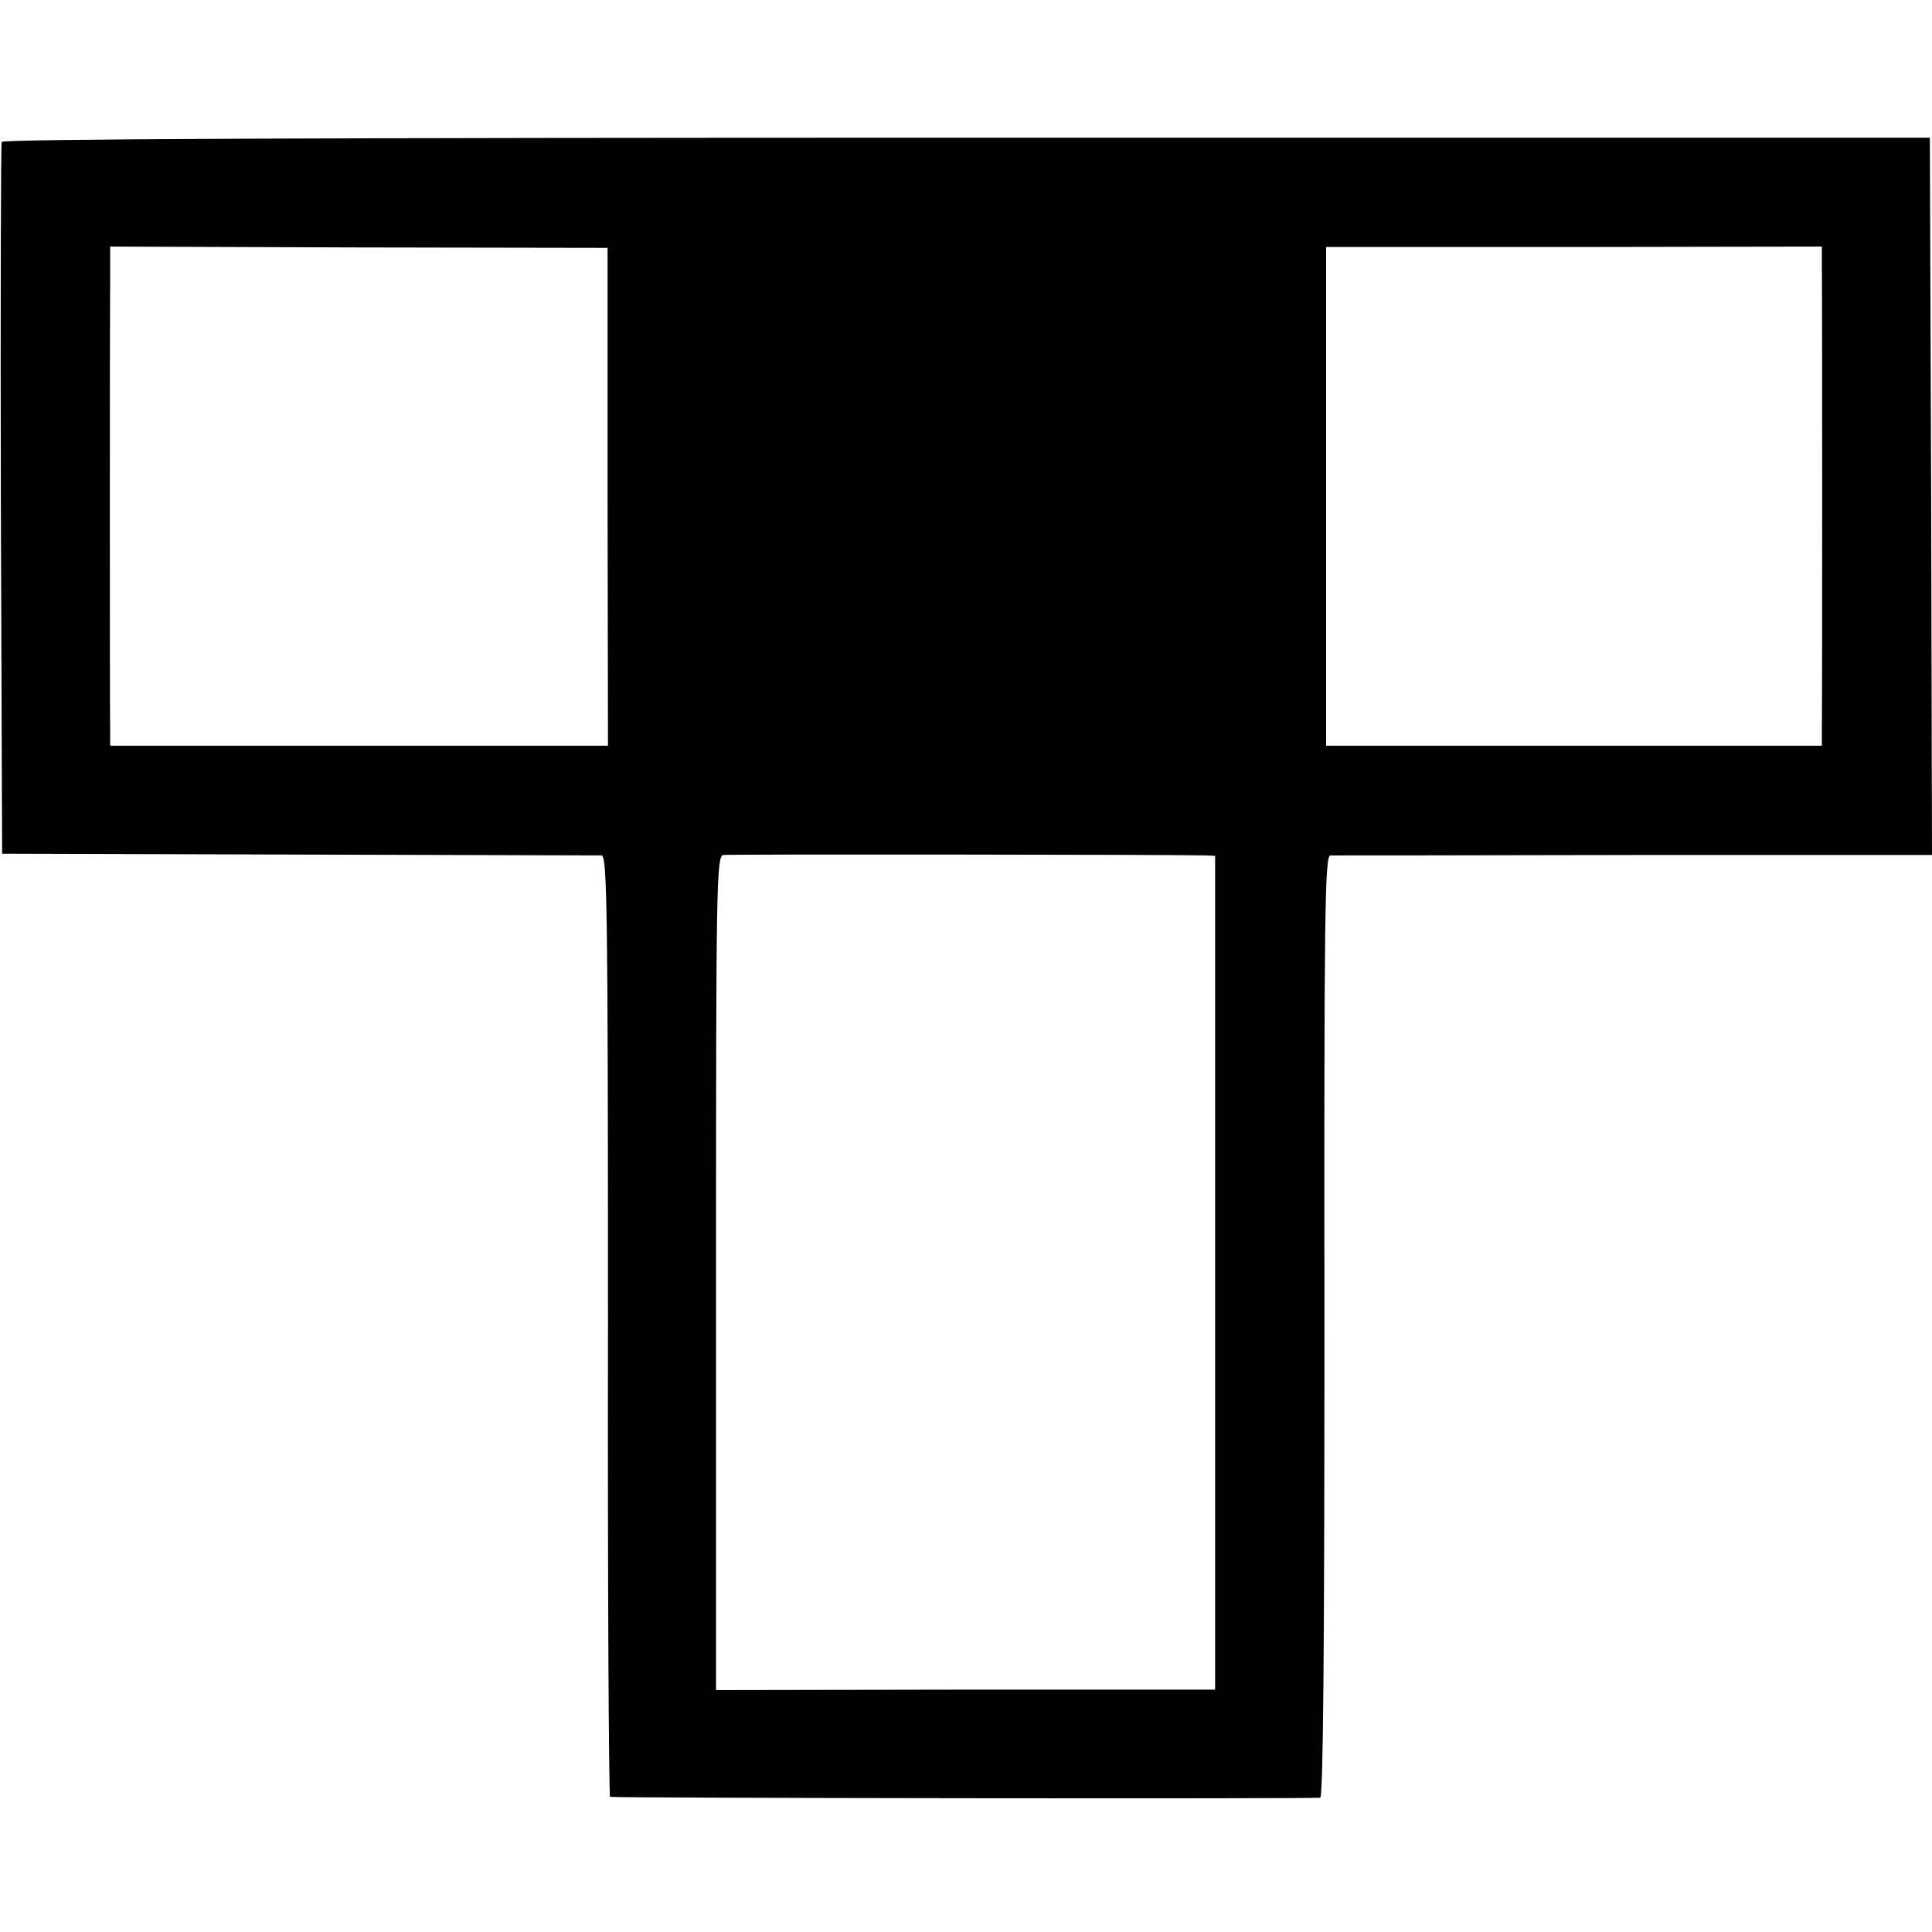
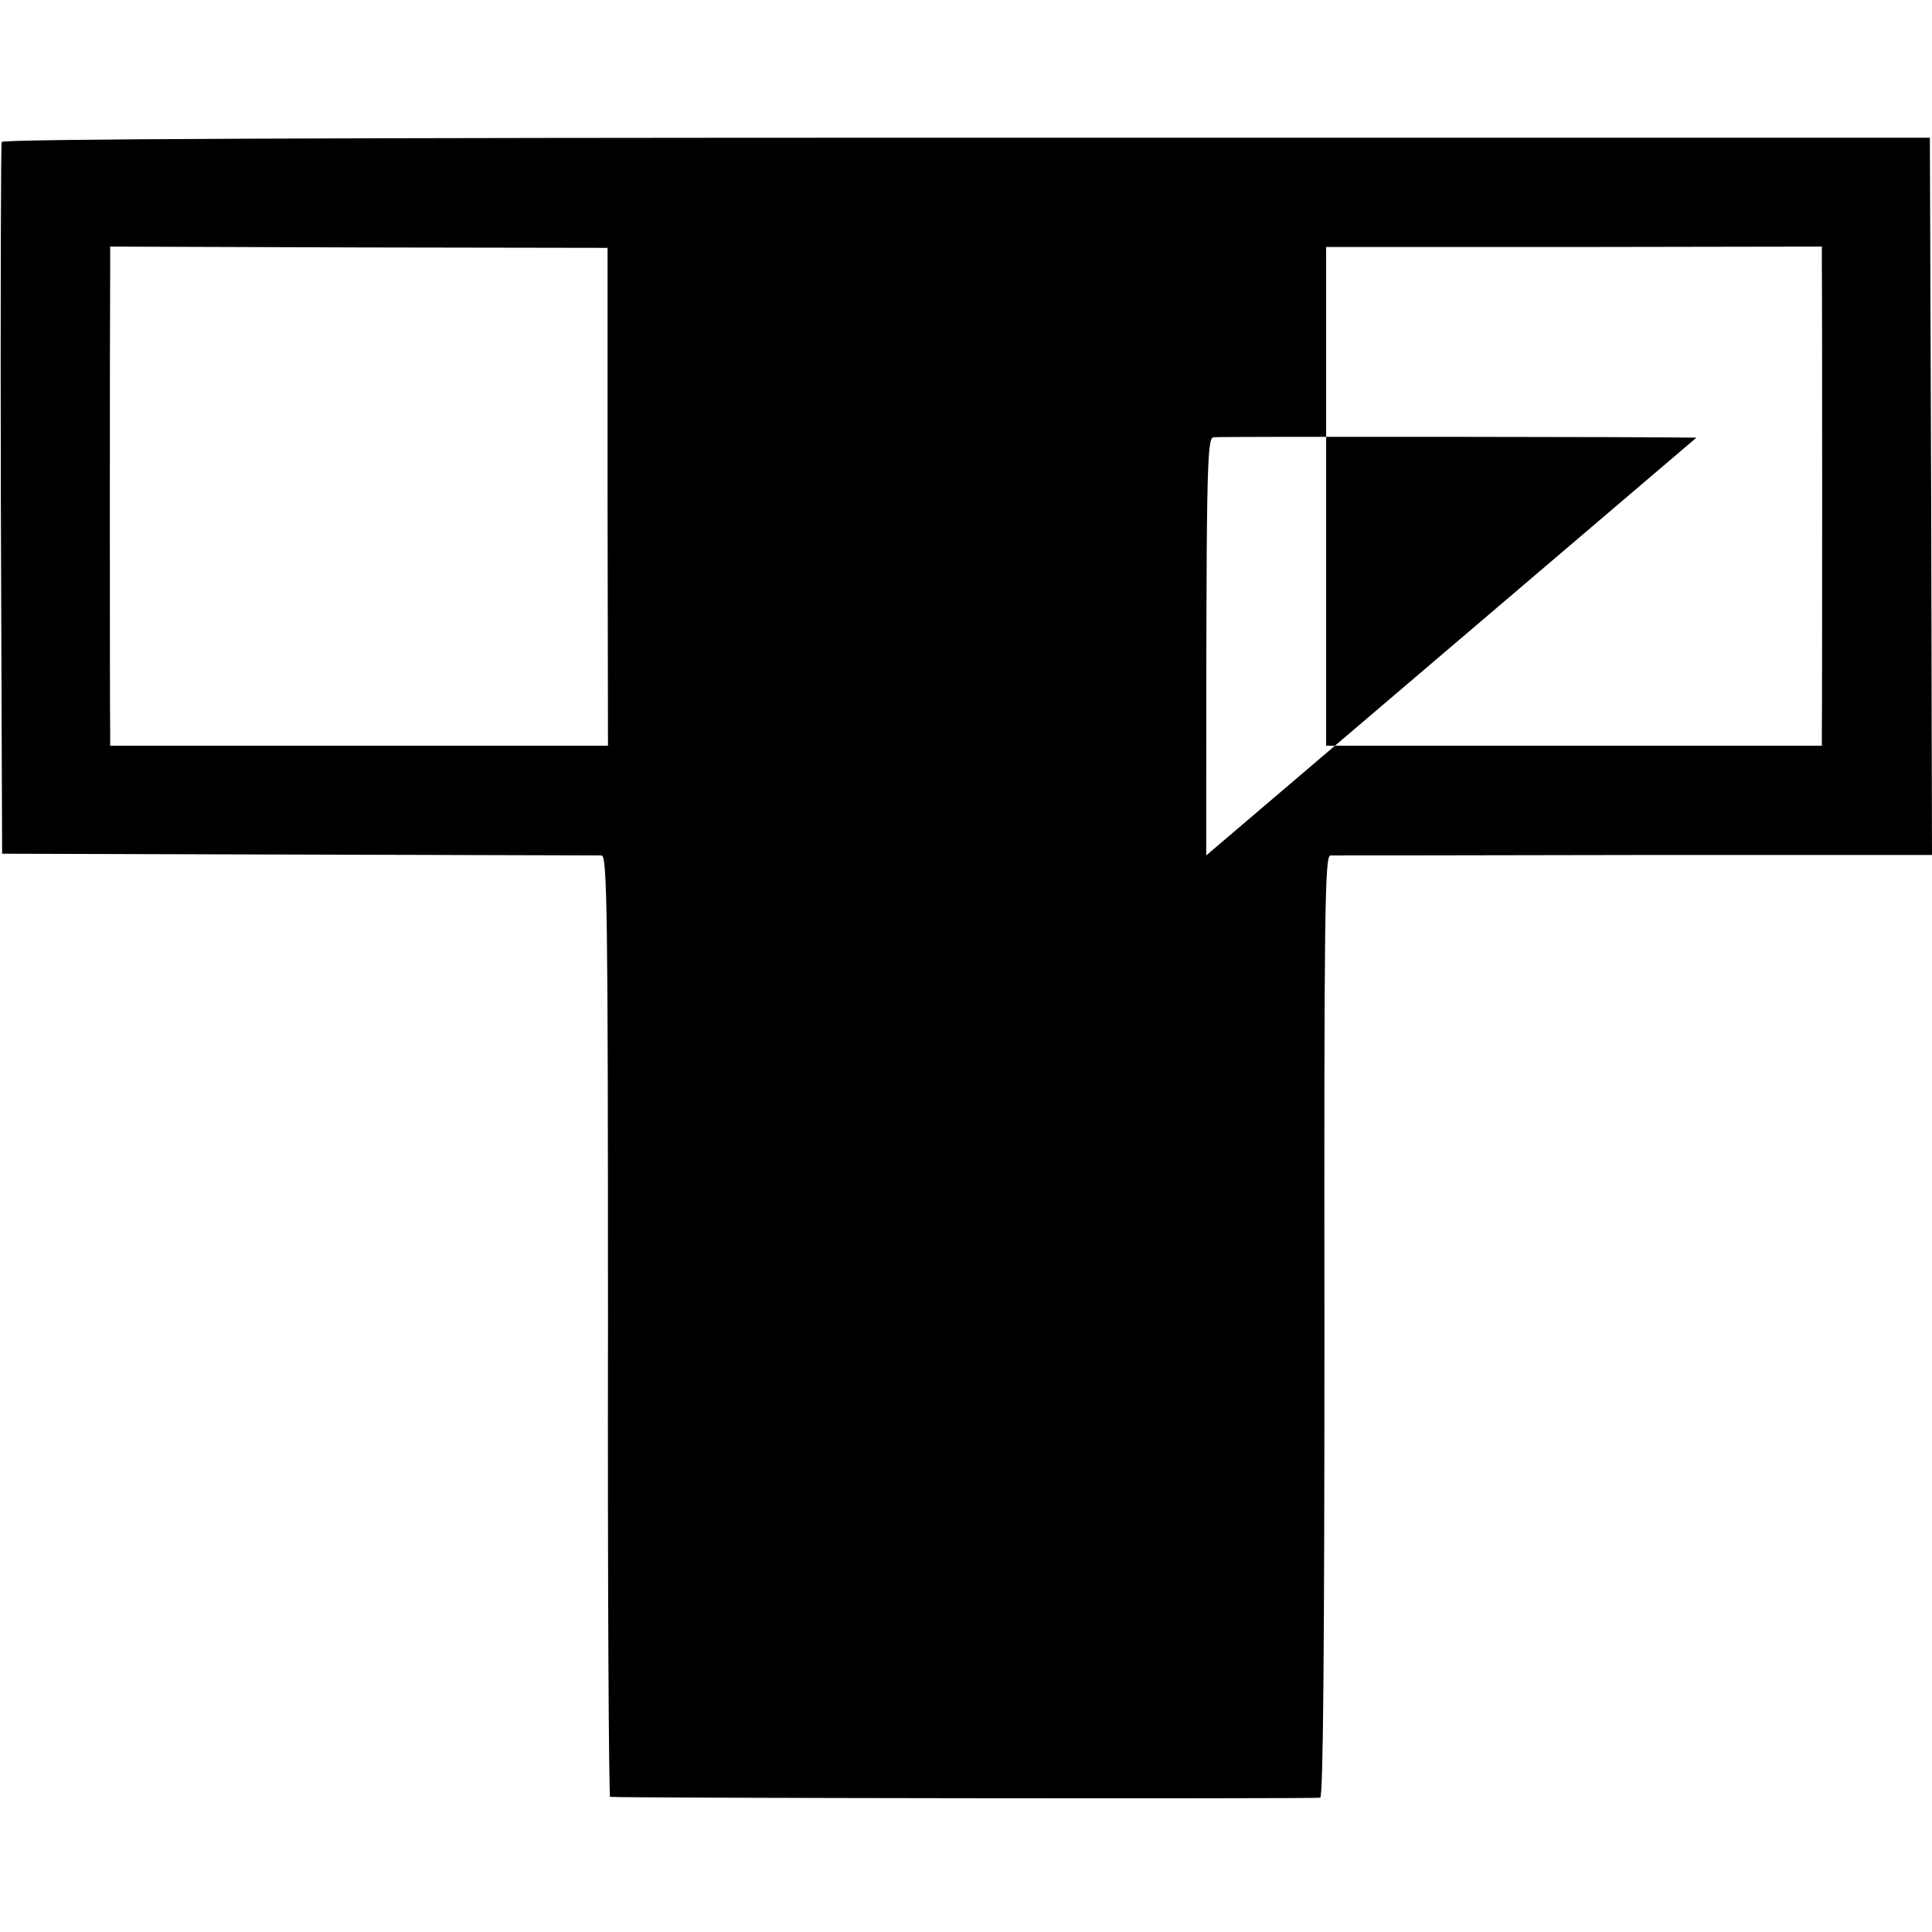
<svg xmlns="http://www.w3.org/2000/svg" version="1.0" width="456pt" height="456pt" viewBox="0 0 456 456" preserveAspectRatio="xMidYMid meet">
  <g transform="translate(0,456) scale(0.1,-0.1)" fill="#000000" stroke="none">
-     <path d="M4 4225 c-2 -5 -3 -386 -2 -845 l3 -835 700 -2 c385 -1 707 -2 715 -2 13 -1 15 -131 15 -1111 -1 -611 2 -1111 5 -1111 13 -3 1666 -5 1676 -2 7 3 10 343 10 1113 -1 980 1 1110 14 1111 8 0 331 0 718 1 l702 0 -2 847 -3 846 -2274 0 c-1509 0 -2275 -3 -2277 -10z m1430 -838 l1 -587 -587 0 -588 0 0 38 c-1 41 -1 969 0 1073 l0 67 587 -2 587 -1 0 -588z m2866 549 c1 -46 1 -1053 0 -1103 l0 -33 -585 0 -585 0 0 589 0 588 585 0 585 1 0 -42z m-1453 -1395 l21 -1 0 -984 0 -984 -589 0 -589 -1 0 984 c0 913 1 984 17 987 13 2 1057 1 1140 -1z" />
+     <path d="M4 4225 c-2 -5 -3 -386 -2 -845 l3 -835 700 -2 c385 -1 707 -2 715 -2 13 -1 15 -131 15 -1111 -1 -611 2 -1111 5 -1111 13 -3 1666 -5 1676 -2 7 3 10 343 10 1113 -1 980 1 1110 14 1111 8 0 331 0 718 1 l702 0 -2 847 -3 846 -2274 0 c-1509 0 -2275 -3 -2277 -10z m1430 -838 l1 -587 -587 0 -588 0 0 38 c-1 41 -1 969 0 1073 l0 67 587 -2 587 -1 0 -588z m2866 549 c1 -46 1 -1053 0 -1103 l0 -33 -585 0 -585 0 0 589 0 588 585 0 585 1 0 -42z m-1453 -1395 c0 913 1 984 17 987 13 2 1057 1 1140 -1z" />
  </g>
</svg>